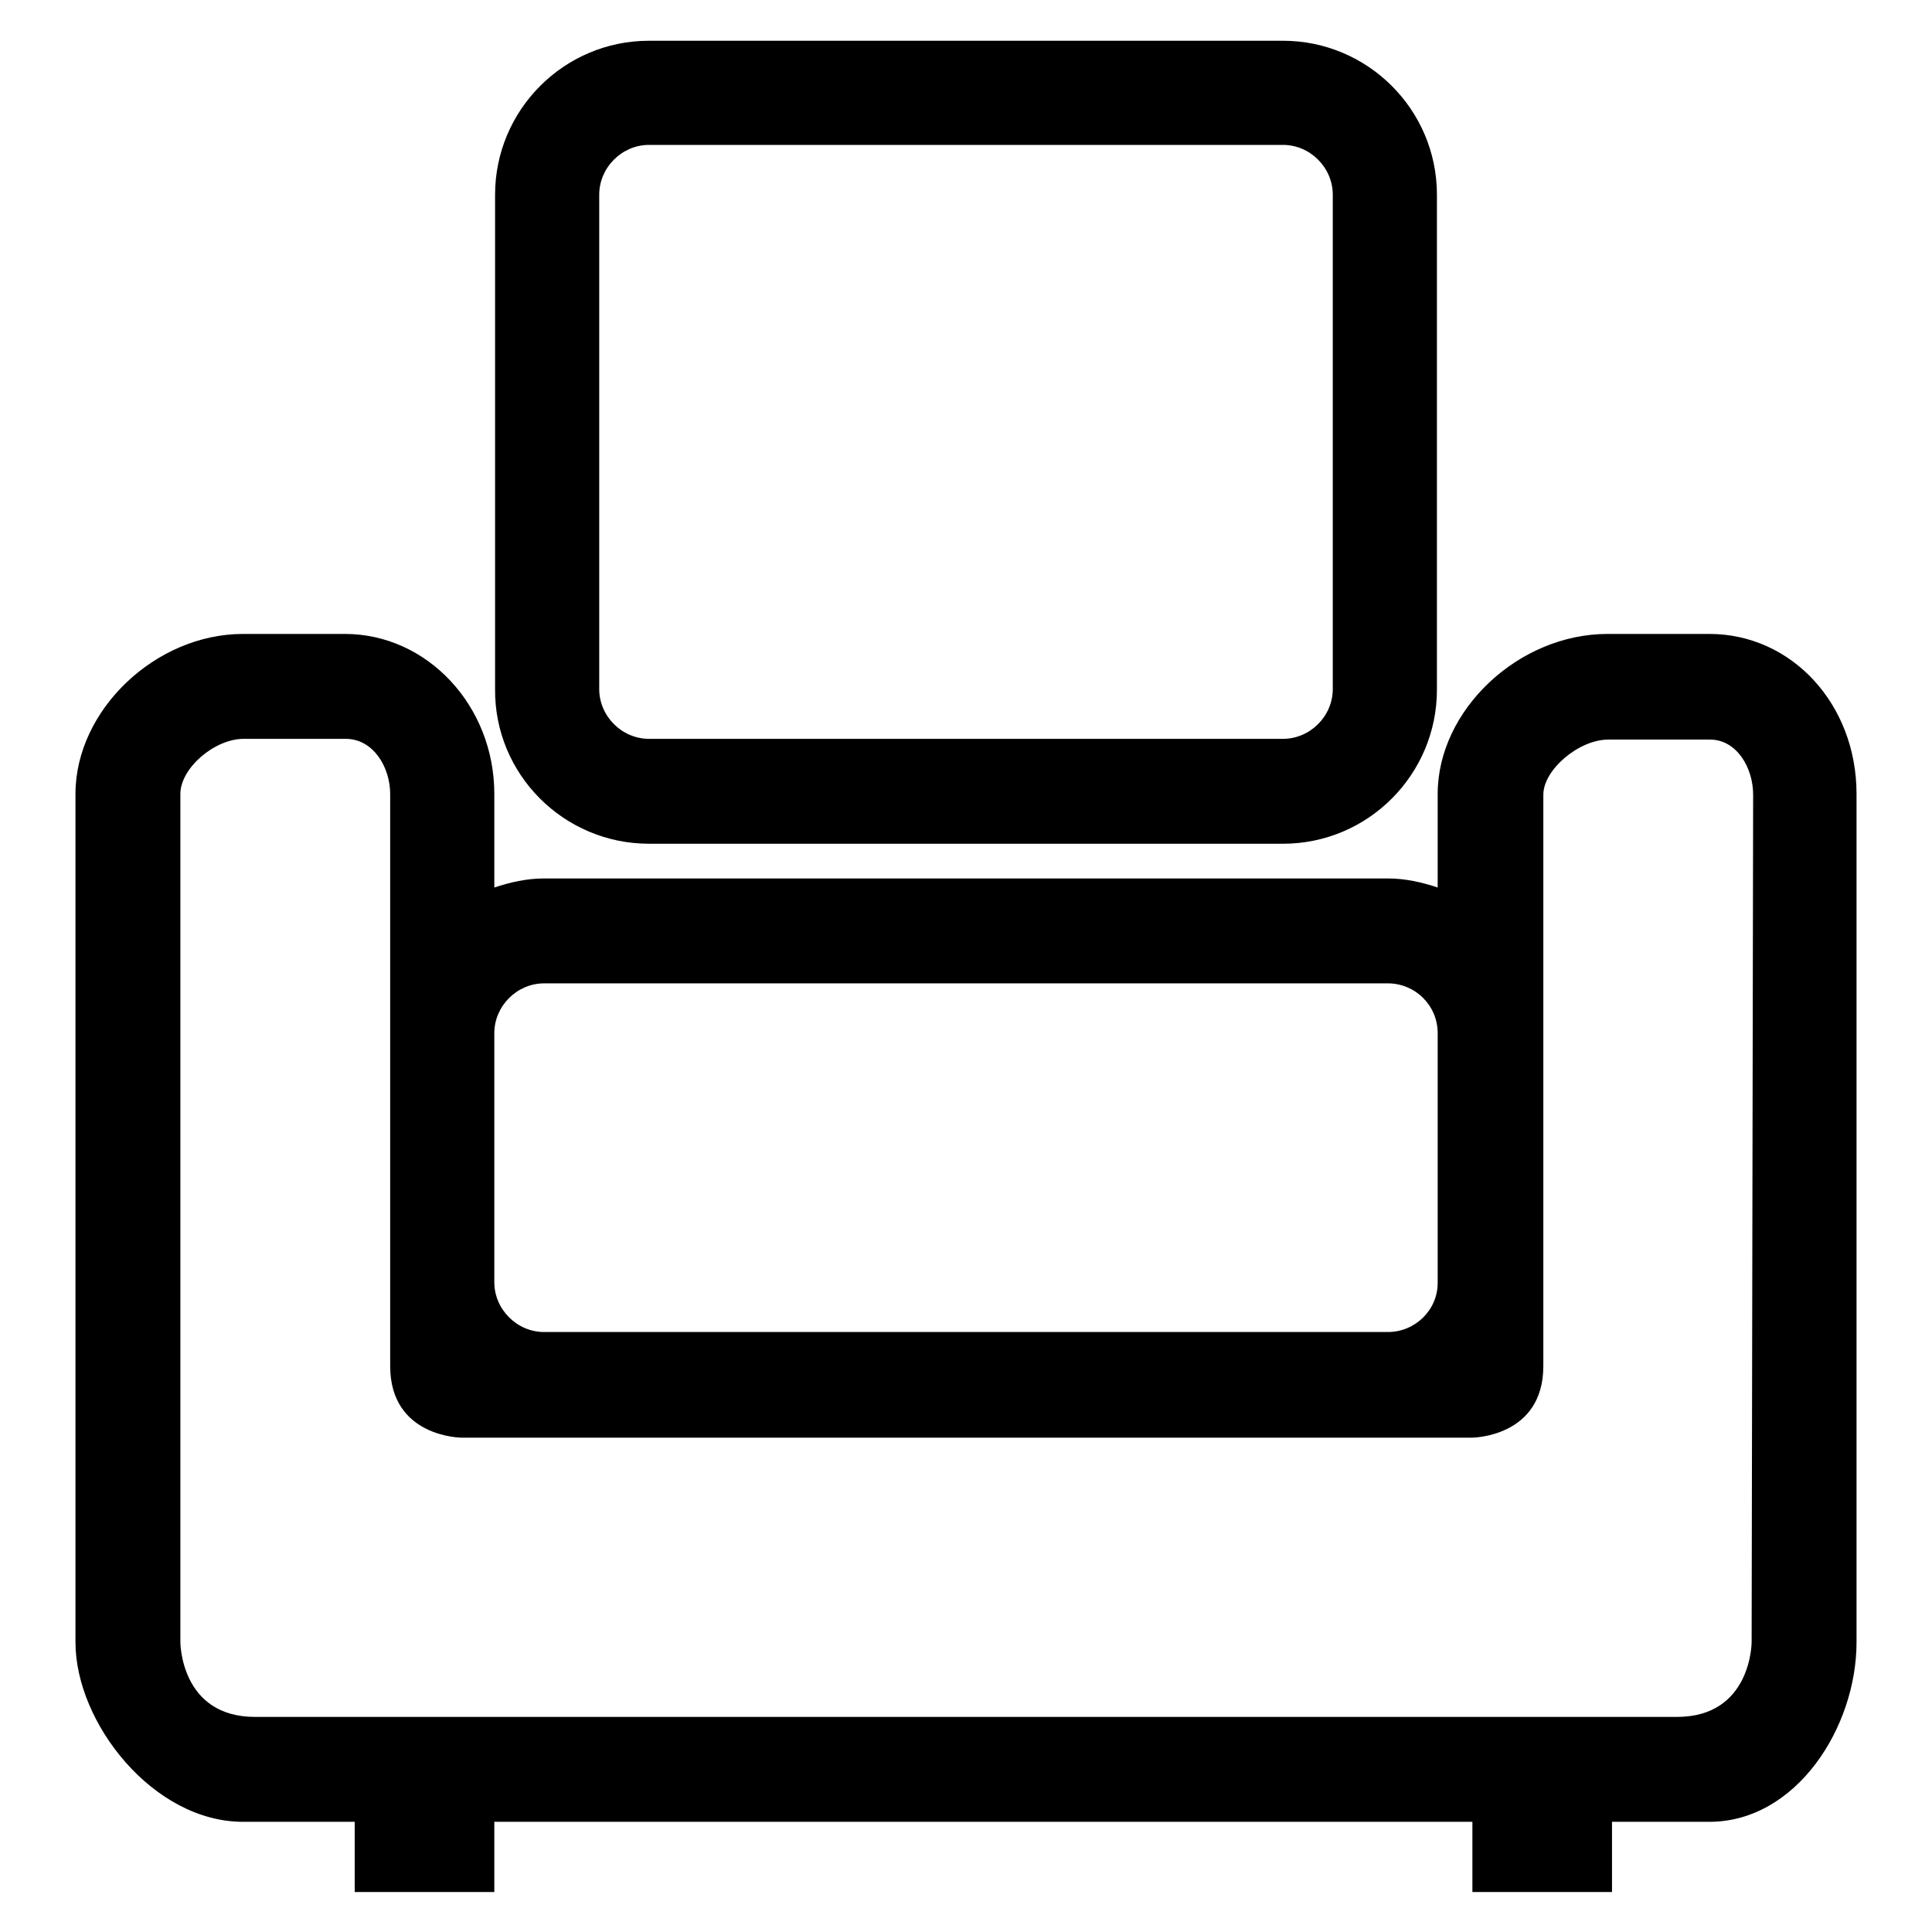
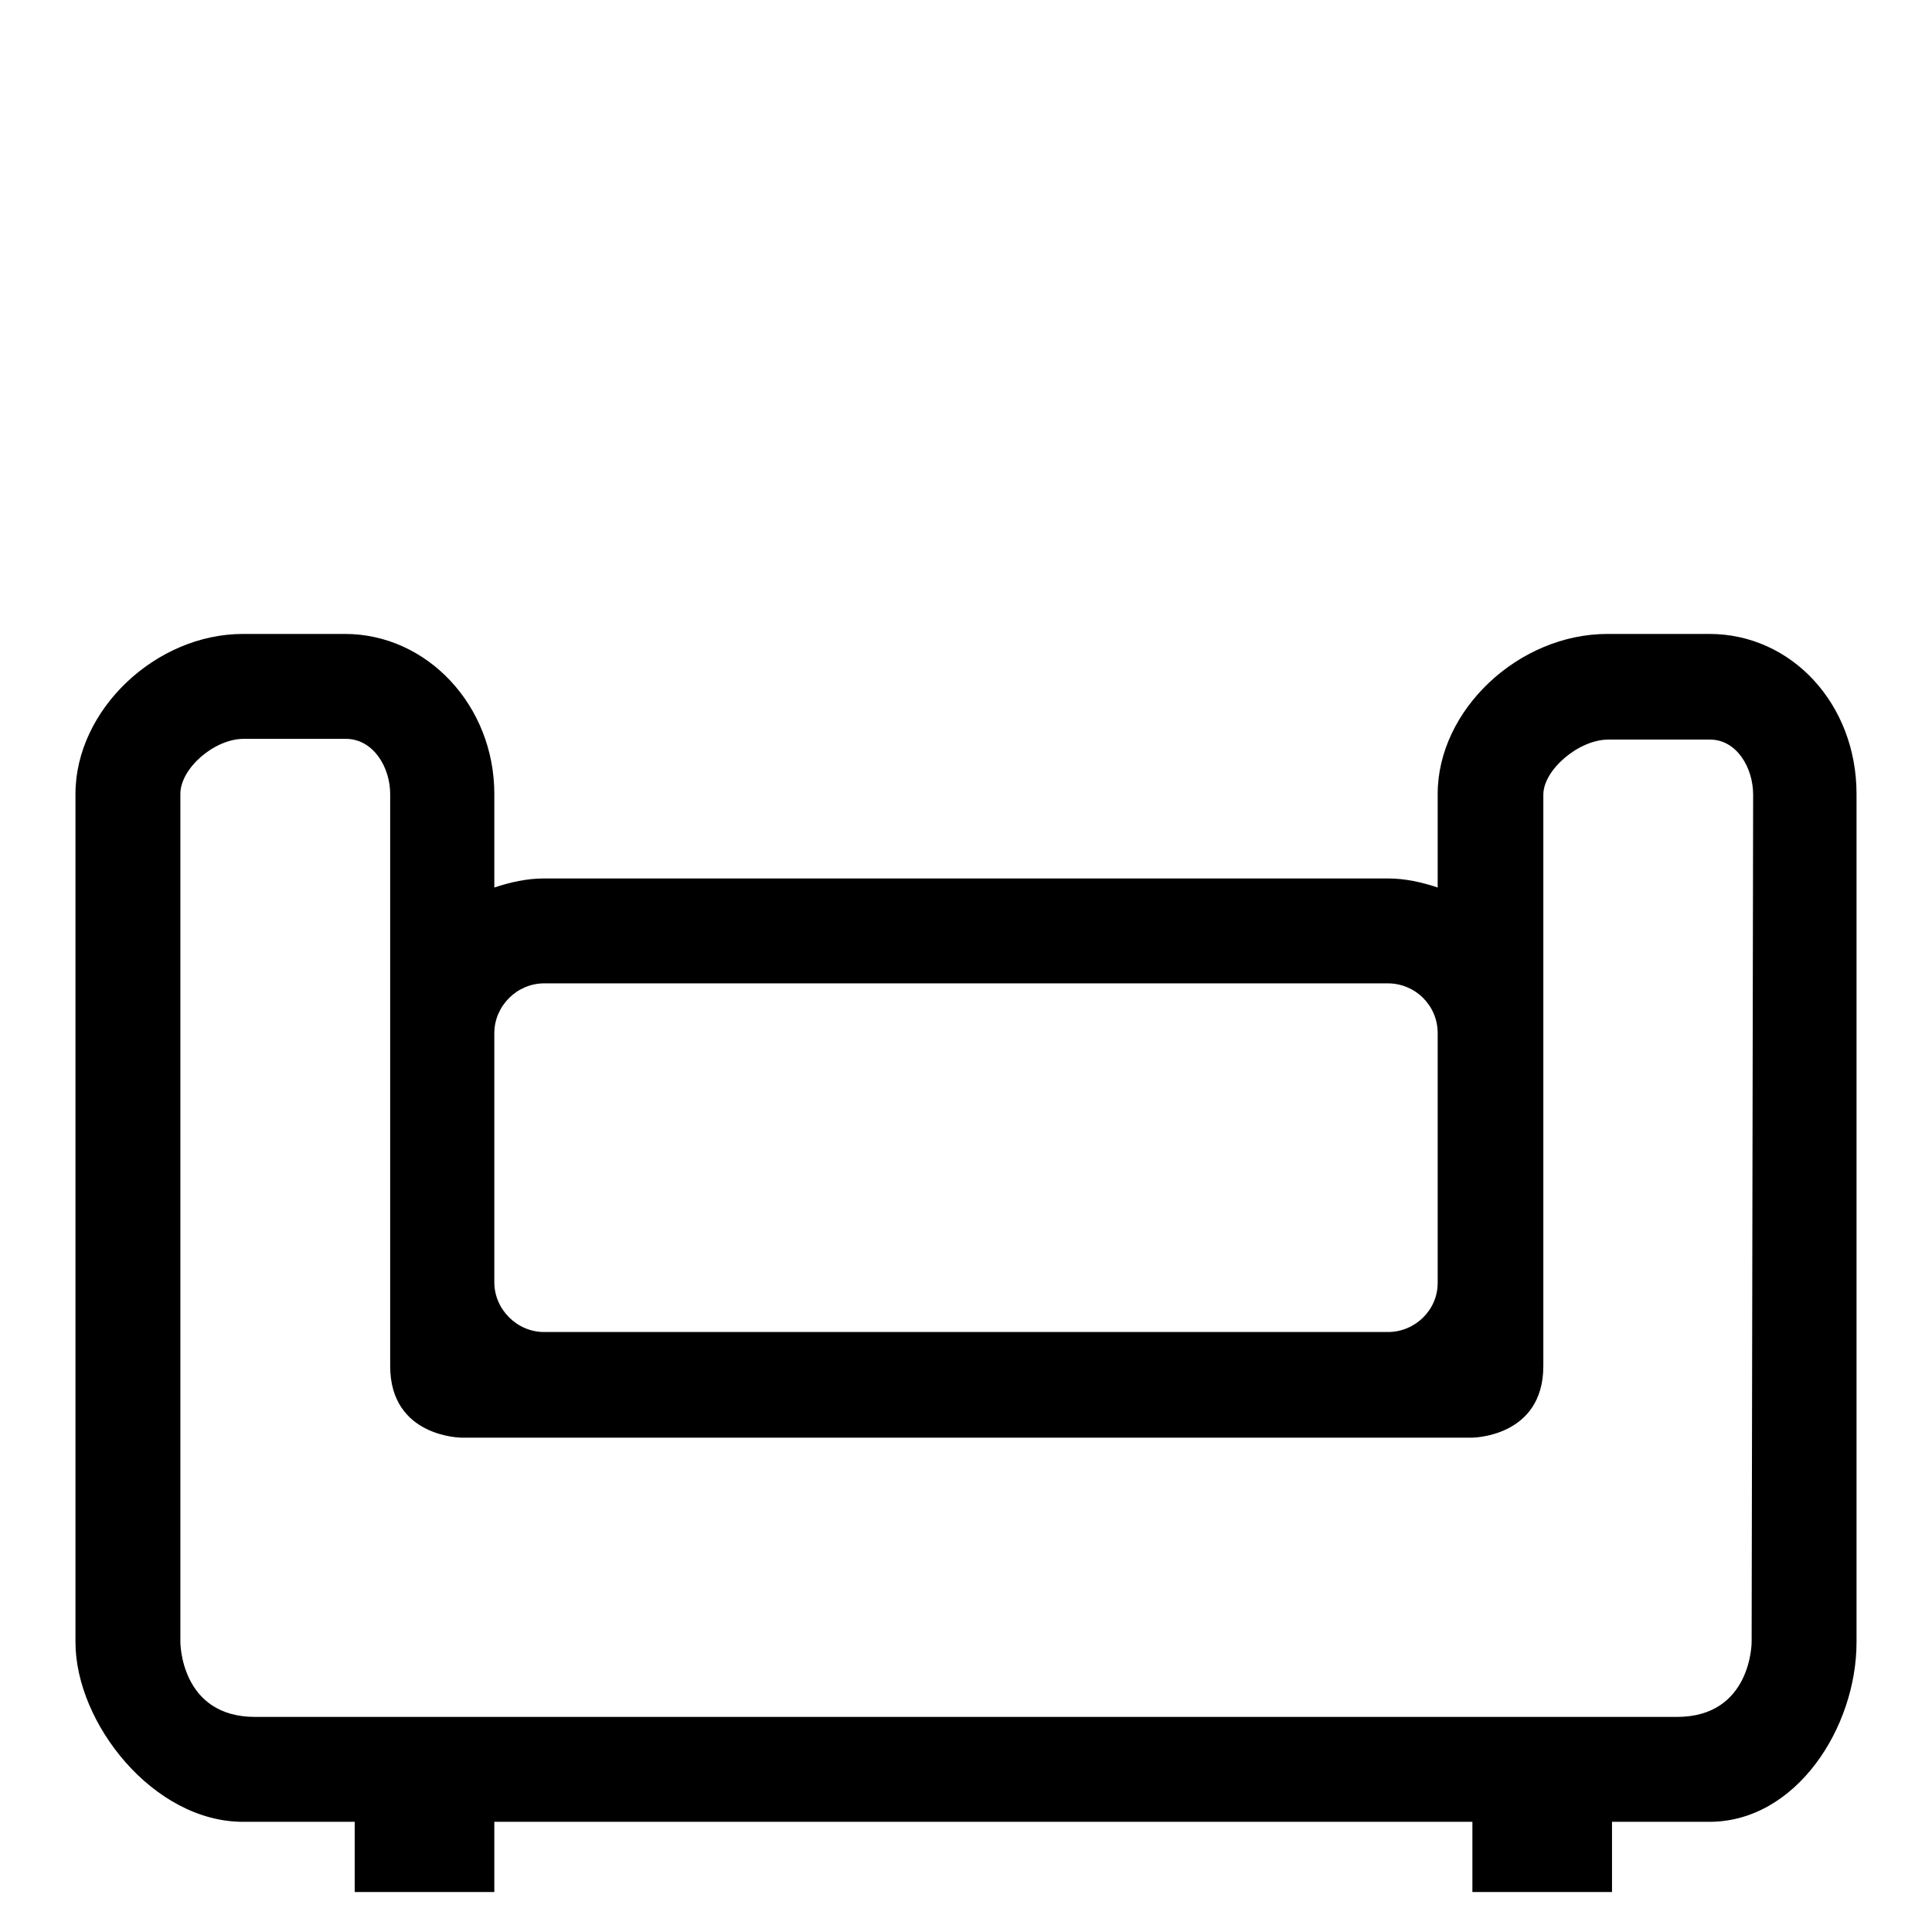
<svg xmlns="http://www.w3.org/2000/svg" version="1.1" x="0px" y="0px" viewBox="0 0 256 256" enable-background="new 0 0 256 256" xml:space="preserve">
  <g>
    <g>
      <path fill="#000000" d="M226.5,84H213c-11.8,0-22.5,10.1-22.5,21.2v12.4c-2.1-0.7-4.3-1.2-6.6-1.2H72.1c-2.3,0-4.5,0.5-6.6,1.2v-12.4c0-11.7-8.9-21.2-19.8-21.2H32.2C20.6,84,10,94.1,10,105.2v112.4c0,10.7,10.3,23.8,22.2,23.8H47v9.3h18.5v-9.3h129.6v9.3h18.5v-9.3h12.9c11.5,0,19.5-12.5,19.5-23.8V105.2C246,93.3,237.4,84,226.5,84z M65.5,136.9c0-3.6,3-6.6,6.6-6.6h111.8c3.6,0,6.6,2.9,6.6,6.6V170c0,3.6-3,6.5-6.6,6.5H72.1c-3.6,0-6.6-3-6.6-6.6V136.9z M232.1,217.6c0,0,0,9.9-9.9,9.9H33.8c-9.9,0-9.9-9.9-9.9-9.9V105.2c0-3.4,4.5-7.3,8.4-7.3h13.5c3.7,0,5.9,3.8,5.9,7.3c0,0,0,74.4,0,75.8c0,9.5,9.5,9.5,9.5,9.5h11h111.8h11c0,0,9.5,0,9.5-9.5c0-6.5,0-11,0-11v0v-33.1c0,0,0,0,0,0v-31.6c0-3.3,4.7-7.3,8.6-7.3h13.5c3.5,0,5.7,3.7,5.7,7.3L232.1,217.6L232.1,217.6z" />
-       <path fill="#000000" d="M86,111.8h84c11.3,0,20.4-9.2,20.4-20.4V25.8c0-11.3-9.2-20.4-20.4-20.4H86c-11.3,0-20.4,9.2-20.4,20.4v65.5C65.5,102.6,74.7,111.8,86,111.8z M79.4,25.8c0-3.6,3-6.6,6.6-6.6h84c3.6,0,6.6,3,6.6,6.6v65.5c0,3.6-3,6.6-6.6,6.6H86c-3.6,0-6.6-3-6.6-6.6V25.8z" />
    </g>
  </g>
</svg>